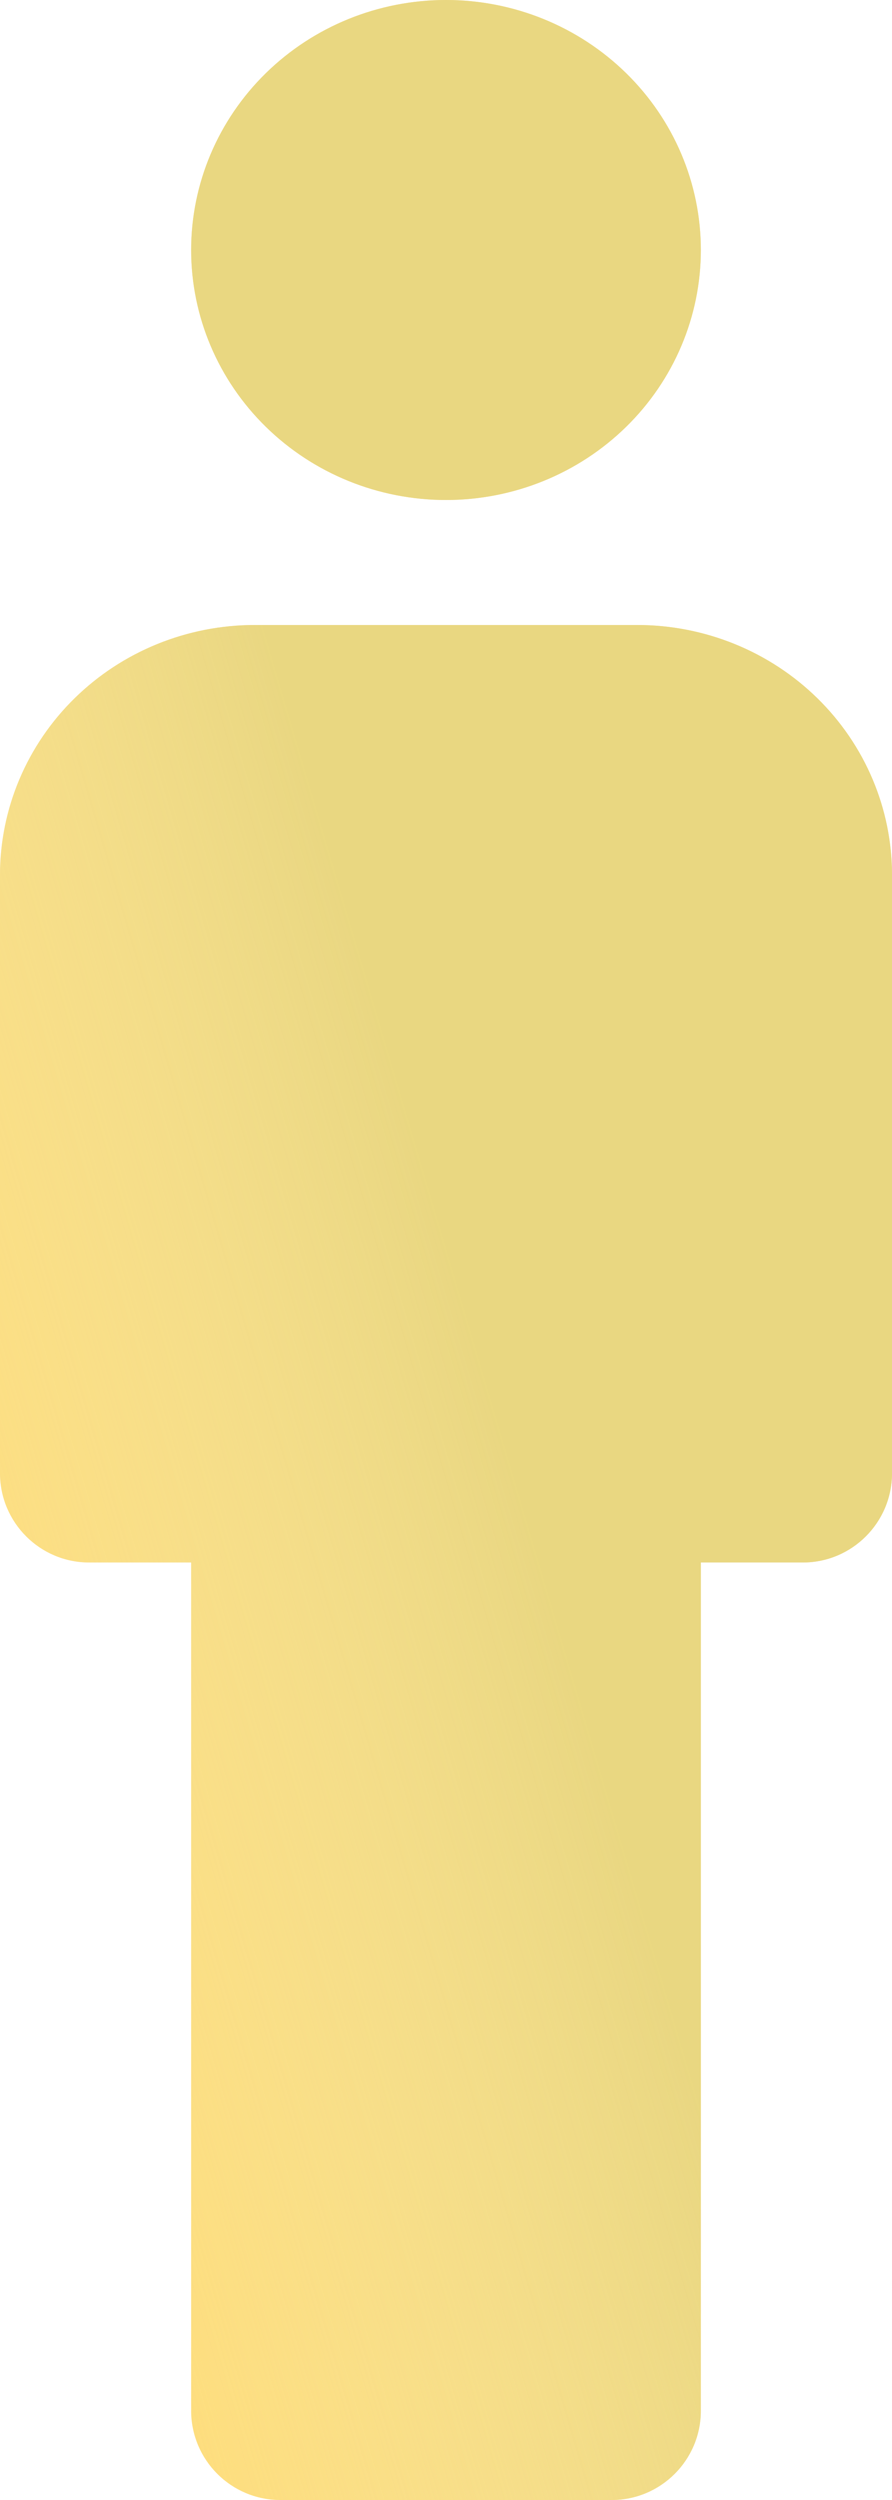
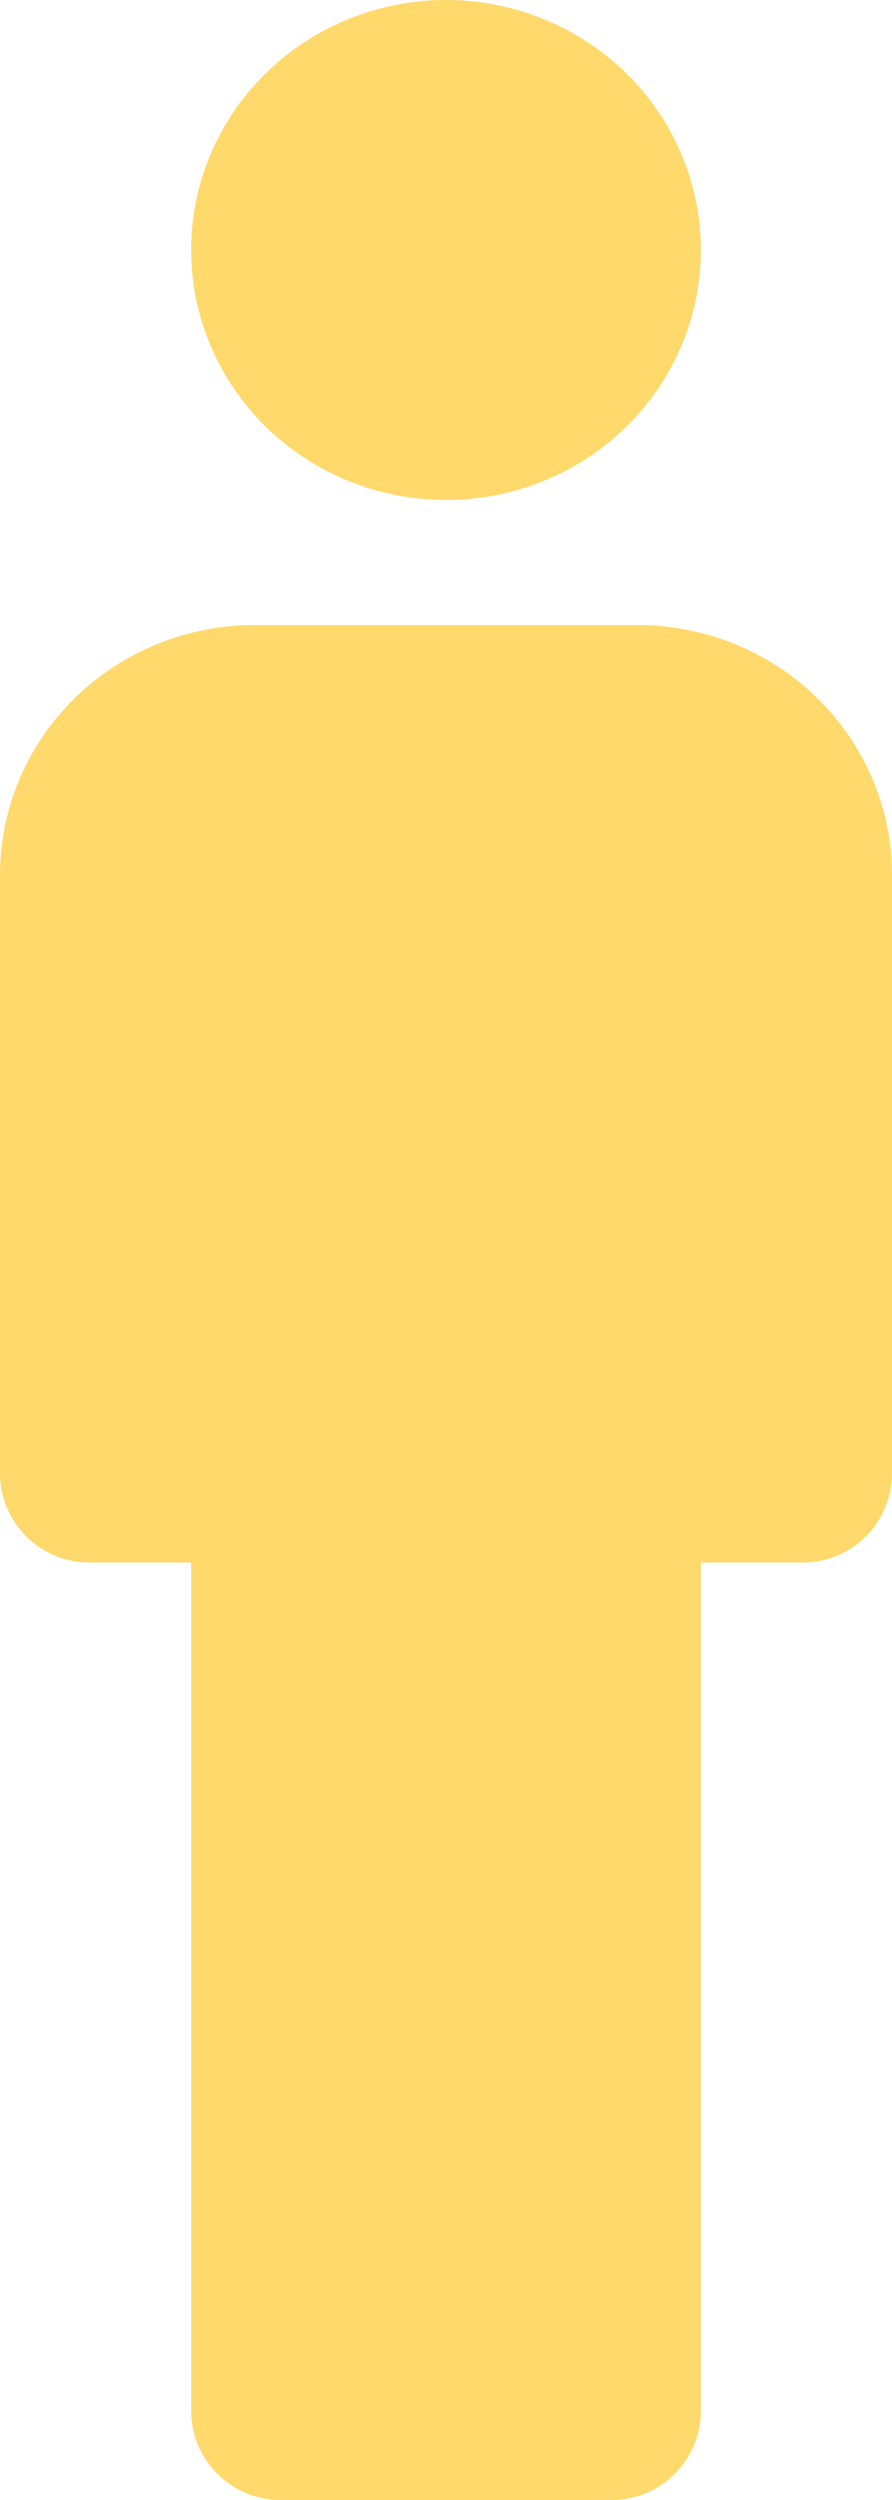
<svg xmlns="http://www.w3.org/2000/svg" width="10" height="28" viewBox="0 0 10 28" fill="none">
  <path d="M5 0C5.758 0 6.484 0.295 7.02 0.82C7.556 1.345 7.857 2.057 7.857 2.8C7.857 3.543 7.556 4.255 7.02 4.78C6.484 5.305 5.758 5.6 5 5.6C4.242 5.6 3.516 5.305 2.98 4.78C2.444 4.255 2.143 3.543 2.143 2.8C2.143 2.057 2.444 1.345 2.98 0.82C3.516 0.295 4.242 0 5 0ZM2.857 7H7.143C7.901 7 8.627 7.295 9.163 7.82C9.699 8.345 10 9.057 10 9.8V16.5C10 17.052 9.552 17.5 9 17.5H7.857V27C7.857 27.552 7.409 28 6.857 28H3.143C2.591 28 2.143 27.552 2.143 27V17.5H1C0.448 17.5 0 17.052 0 16.5V9.8C0 9.057 0.301 8.345 0.837 7.82C1.373 7.295 2.099 7 2.857 7Z" fill="#FFD96B" />
-   <path d="M5 0C5.758 0 6.484 0.295 7.02 0.82C7.556 1.345 7.857 2.057 7.857 2.8C7.857 3.543 7.556 4.255 7.02 4.78C6.484 5.305 5.758 5.6 5 5.6C4.242 5.6 3.516 5.305 2.98 4.78C2.444 4.255 2.143 3.543 2.143 2.8C2.143 2.057 2.444 1.345 2.98 0.82C3.516 0.295 4.242 0 5 0ZM2.857 7H7.143C7.901 7 8.627 7.295 9.163 7.82C9.699 8.345 10 9.057 10 9.8V16.5C10 17.052 9.552 17.5 9 17.5H7.857V27C7.857 27.552 7.409 28 6.857 28H3.143C2.591 28 2.143 27.552 2.143 27V17.5H1C0.448 17.5 0 17.052 0 16.5V9.8C0 9.057 0.301 8.345 0.837 7.82C1.373 7.295 2.099 7 2.857 7Z" fill="url(#paint0_linear)" fill-opacity="0.7" />
  <defs>
    <linearGradient id="paint0_linear" x1="-0.018" y1="28.036" x2="8.416" y2="25.545" gradientUnits="userSpaceOnUse">
      <stop stop-color="#FFFDEC" stop-opacity="0" />
      <stop offset="1" stop-color="#E0D68B" />
    </linearGradient>
  </defs>
</svg>